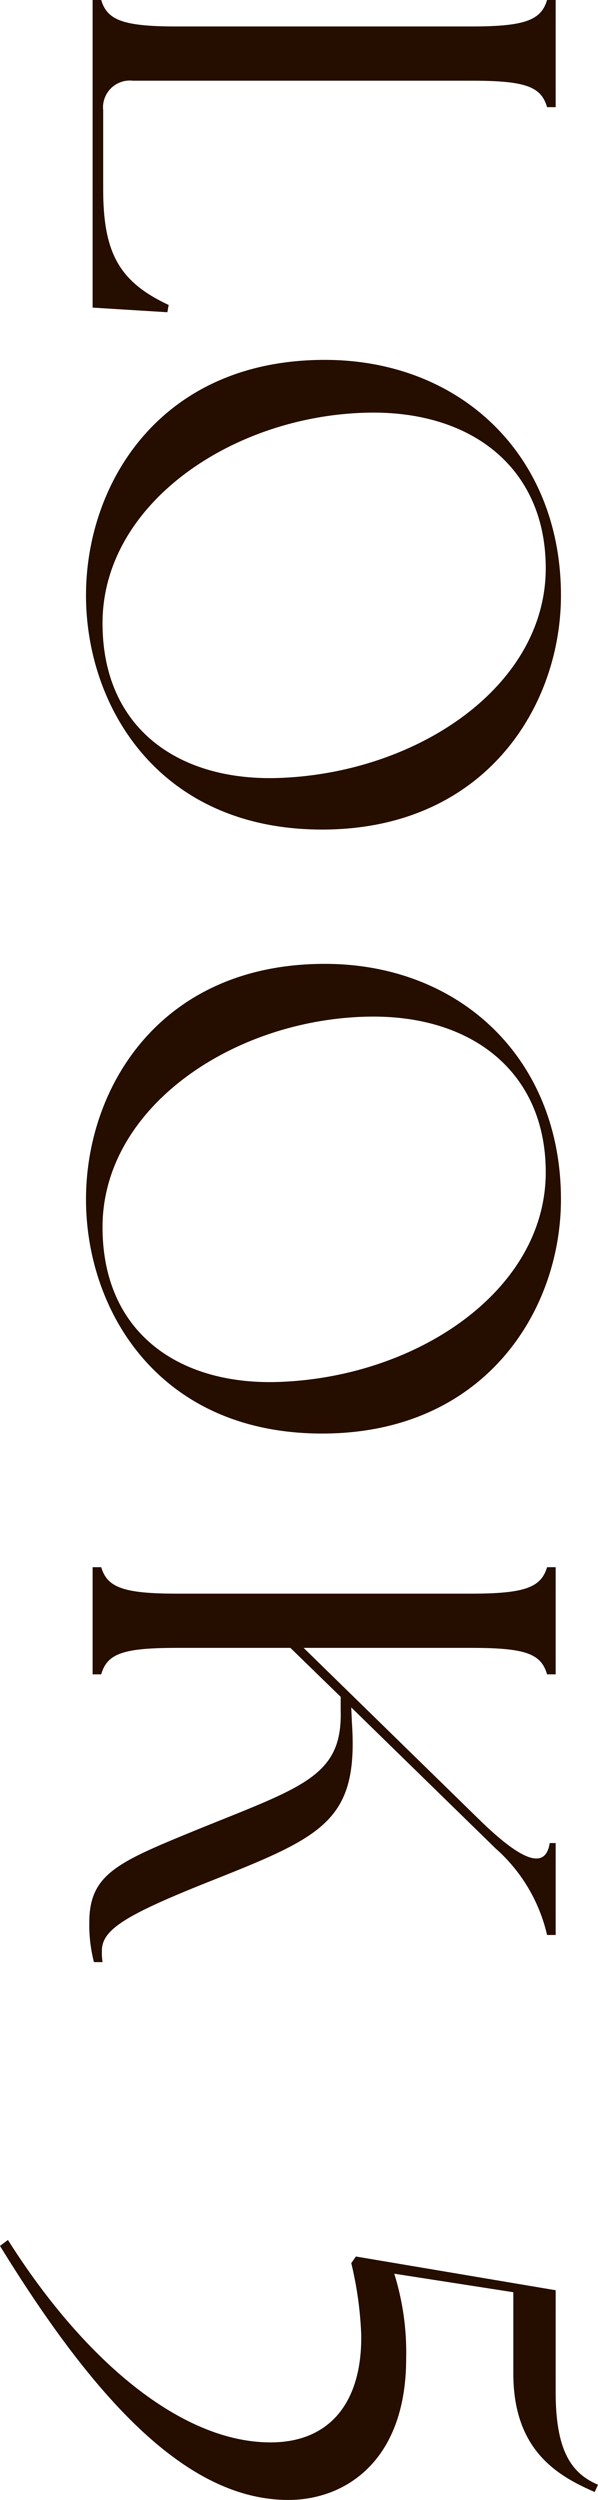
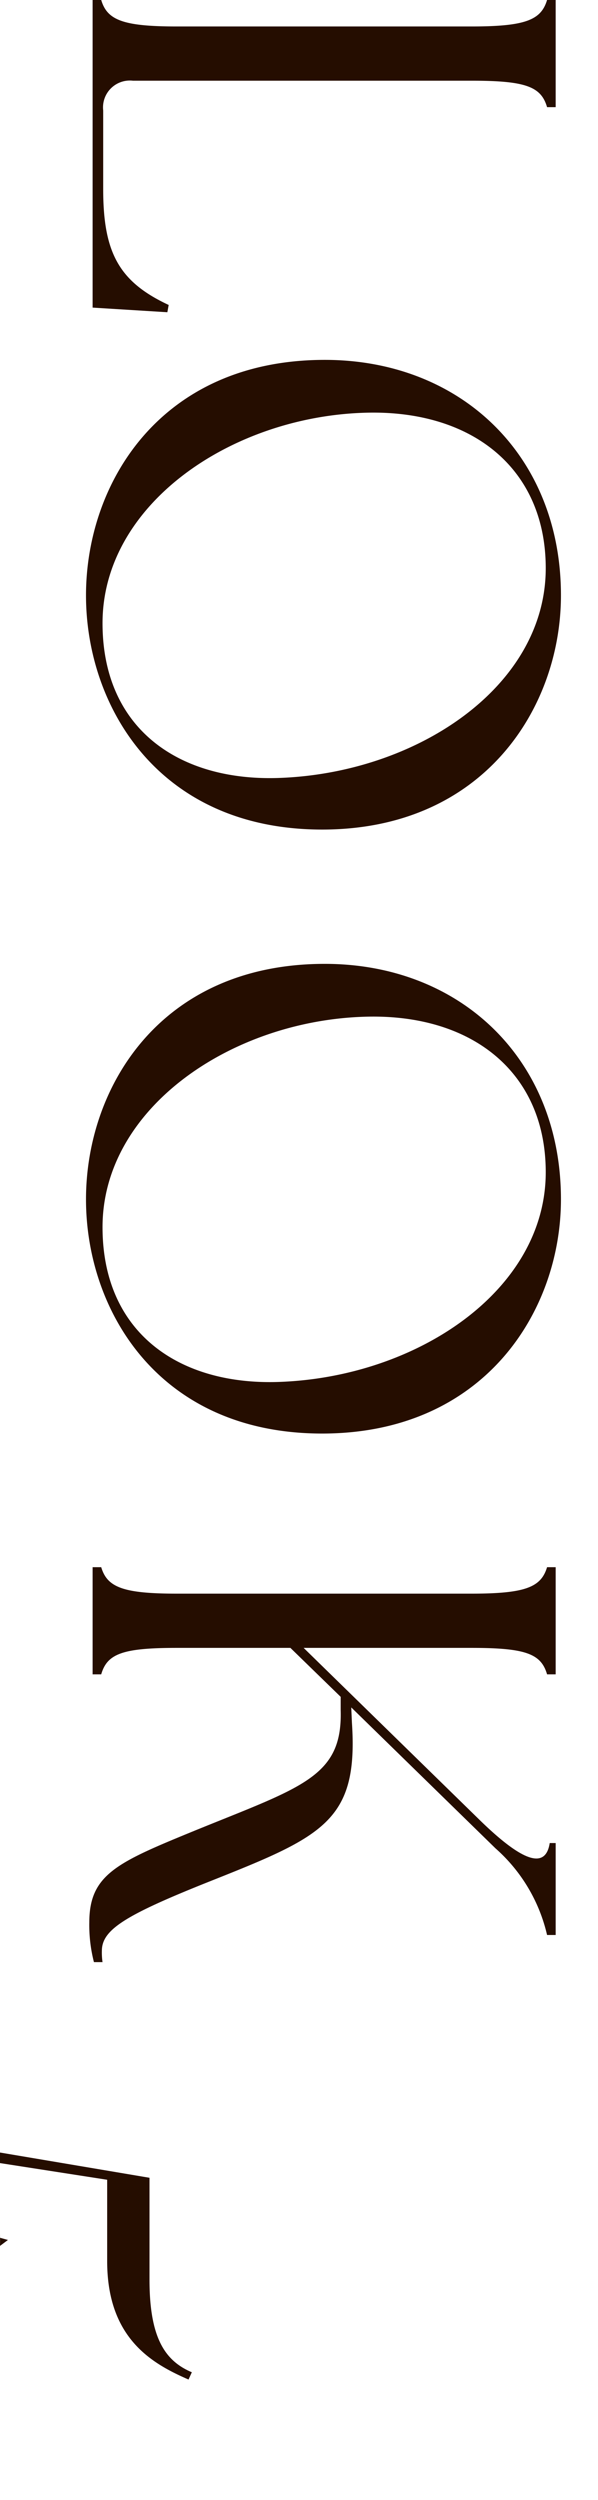
<svg xmlns="http://www.w3.org/2000/svg" width="36.16" height="151.16">
-   <path data-name="パス 4314" d="M5.6 18.6l4.52.28.08-.44c-3-1.4-3.96-3.16-3.96-7V6.68a1.624 1.624 0 011.8-1.8h20.48c3.28 0 4.2.36 4.56 1.6h.52V0h-.52c-.36 1.2-1.28 1.6-4.56 1.6H10.68c-3.28 0-4.2-.4-4.56-1.6H5.6zM5.2 36c0 6.72 4.4 14.16 14.28 14.16 9.8 0 14.44-7.4 14.44-14.16 0-8.48-6.08-14.24-14.28-14.24C9.72 21.76 5.2 29.2 5.2 36zm1 1.68c0-7.16 7.72-12.44 15.76-12.72 6.52-.24 11.04 3.32 11.04 9.4 0 7.16-7.8 12.4-16.16 12.68-6 .2-10.64-2.96-10.64-9.36zm-1 34.84c0 6.72 4.4 14.16 14.28 14.16 9.8 0 14.44-7.4 14.44-14.16 0-8.48-6.08-14.24-14.28-14.24-9.92 0-14.44 7.44-14.44 14.24zm1 1.68c0-7.16 7.72-12.44 15.76-12.72C28.48 61.24 33 64.8 33 70.88c0 7.16-7.8 12.4-16.16 12.68-6 .2-10.64-2.96-10.64-9.36zm-.6 20.56v6.48h.52c.36-1.24 1.28-1.6 4.56-1.6h6.88l3.04 2.96v.8c.12 4.04-2.32 4.64-8.8 7.28-4.68 1.92-6.4 2.64-6.4 5.56a8.985 8.985 0 00.28 2.4h.52a3.881 3.881 0 01-.04-.68c0-1.28 1.4-2.16 6.52-4.2 6.84-2.72 9-3.64 8.6-9.6l-.04-.92 8.72 8.52a9.973 9.973 0 013.12 5.24h.52v-5.56h-.36c-.24 1.56-1.56 1.2-4.16-1.32L18.36 99.64h10.16c3.28 0 4.2.36 4.56 1.6h.52v-6.48h-.52c-.36 1.2-1.28 1.6-4.56 1.6H10.68c-3.28 0-4.2-.4-4.56-1.6zM.48 135.44l-.48.36c6 9.76 11.52 15.36 17.44 15.36 3.4 0 7.12-2.32 7.12-8.56a15.957 15.957 0 00-.72-5.12l7.2 1.12v4.92c0 4.68 2.72 6.2 4.92 7.16l.2-.44c-1.6-.68-2.56-2.04-2.56-5.6v-6.16l-12.08-2.04-.28.4a21.936 21.936 0 01.6 4.28c.08 3.96-1.76 6.56-5.48 6.56-5.4 0-11.28-4.96-15.88-12.24z" fill="#250d00" />
+   <path data-name="パス 4314" d="M5.6 18.6l4.52.28.08-.44c-3-1.4-3.96-3.16-3.96-7V6.68a1.624 1.624 0 011.8-1.8h20.48c3.28 0 4.2.36 4.56 1.6h.52V0h-.52c-.36 1.2-1.28 1.6-4.56 1.6H10.68c-3.28 0-4.2-.4-4.56-1.6H5.6zM5.2 36c0 6.72 4.4 14.16 14.28 14.16 9.8 0 14.44-7.4 14.44-14.16 0-8.48-6.08-14.24-14.28-14.24C9.72 21.76 5.2 29.2 5.2 36zm1 1.68c0-7.16 7.72-12.44 15.76-12.72 6.52-.24 11.04 3.32 11.04 9.4 0 7.16-7.8 12.4-16.16 12.68-6 .2-10.64-2.96-10.64-9.36zm-1 34.84c0 6.72 4.4 14.16 14.28 14.16 9.8 0 14.44-7.4 14.44-14.16 0-8.48-6.08-14.24-14.28-14.24-9.92 0-14.44 7.44-14.44 14.24zm1 1.68c0-7.16 7.72-12.44 15.76-12.72C28.48 61.24 33 64.8 33 70.88c0 7.16-7.8 12.4-16.16 12.68-6 .2-10.64-2.96-10.64-9.36zm-.6 20.56v6.48h.52c.36-1.24 1.28-1.6 4.56-1.6h6.88l3.04 2.96v.8c.12 4.04-2.32 4.64-8.8 7.28-4.68 1.92-6.4 2.64-6.4 5.56a8.985 8.985 0 00.28 2.4h.52a3.881 3.881 0 01-.04-.68c0-1.28 1.4-2.16 6.52-4.2 6.84-2.72 9-3.64 8.6-9.6l-.04-.92 8.72 8.52a9.973 9.973 0 013.12 5.24h.52v-5.56h-.36c-.24 1.56-1.56 1.2-4.16-1.32L18.36 99.64h10.16c3.28 0 4.2.36 4.56 1.6h.52v-6.48h-.52c-.36 1.2-1.28 1.6-4.56 1.6H10.68c-3.28 0-4.2-.4-4.56-1.6zM.48 135.44l-.48.36a15.957 15.957 0 00-.72-5.12l7.2 1.12v4.92c0 4.68 2.72 6.2 4.92 7.16l.2-.44c-1.6-.68-2.56-2.04-2.56-5.6v-6.16l-12.08-2.04-.28.4a21.936 21.936 0 01.6 4.28c.08 3.96-1.76 6.56-5.48 6.56-5.4 0-11.28-4.96-15.88-12.24z" fill="#250d00" />
</svg>